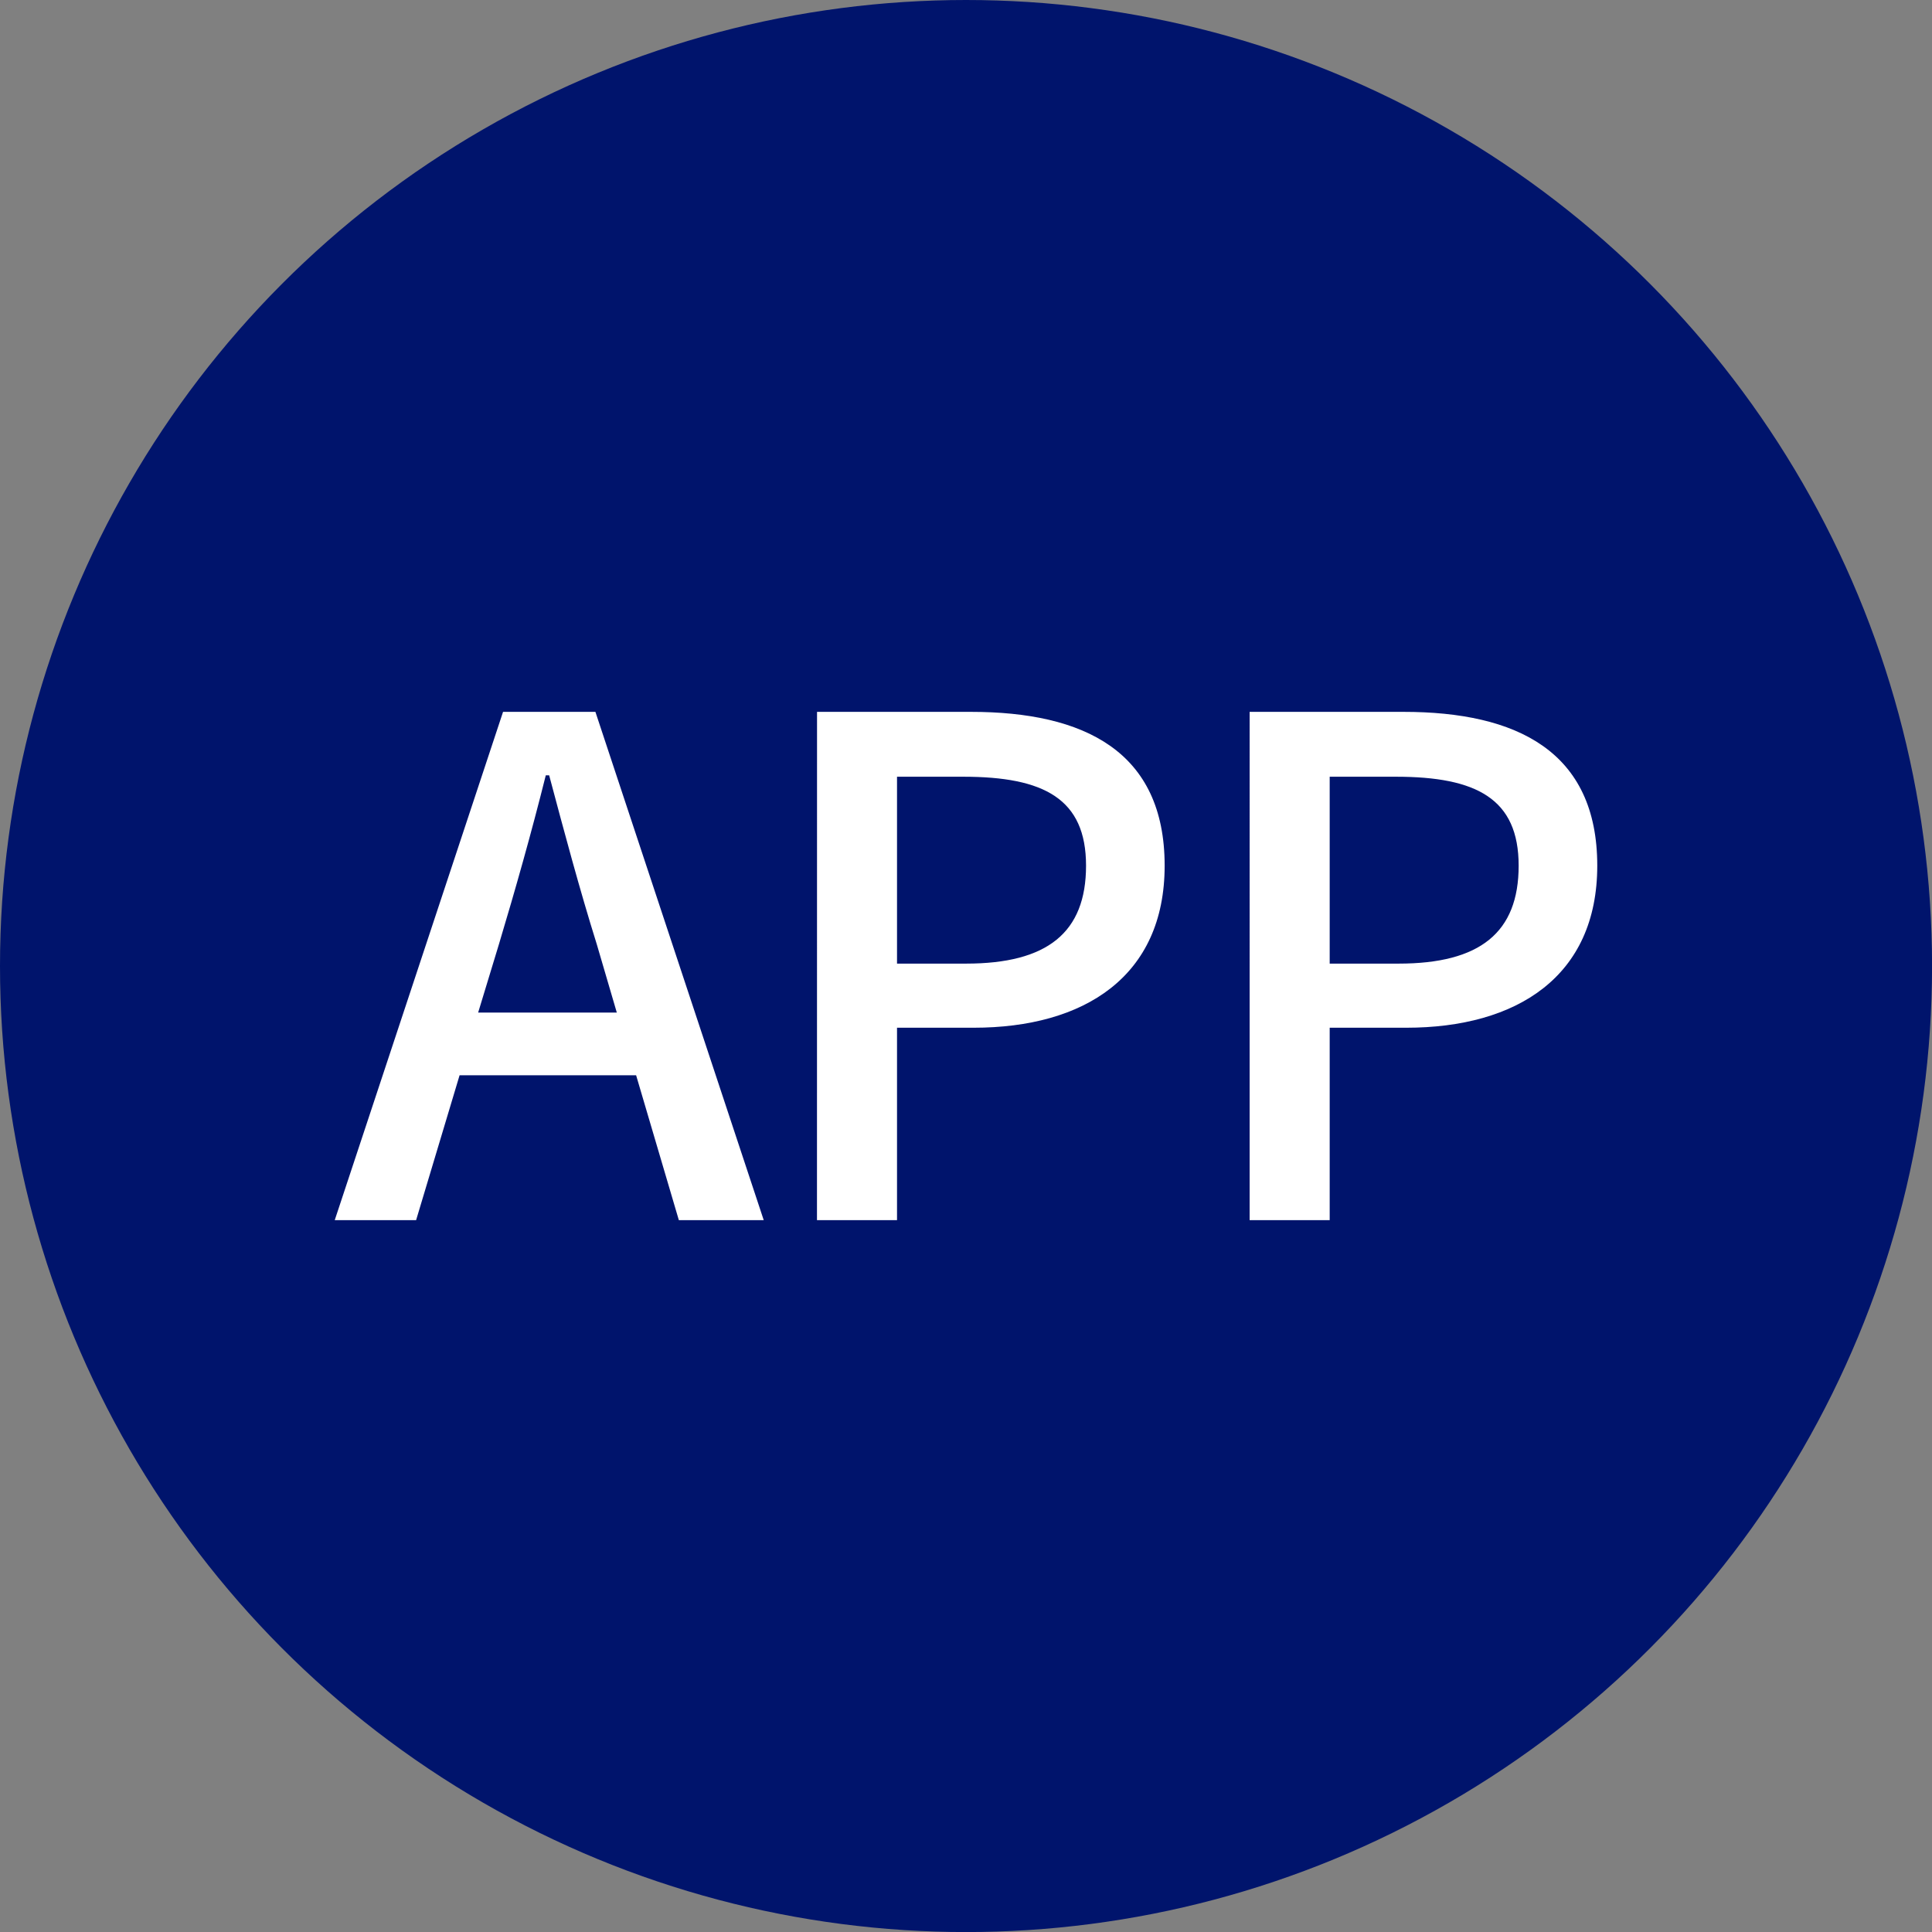
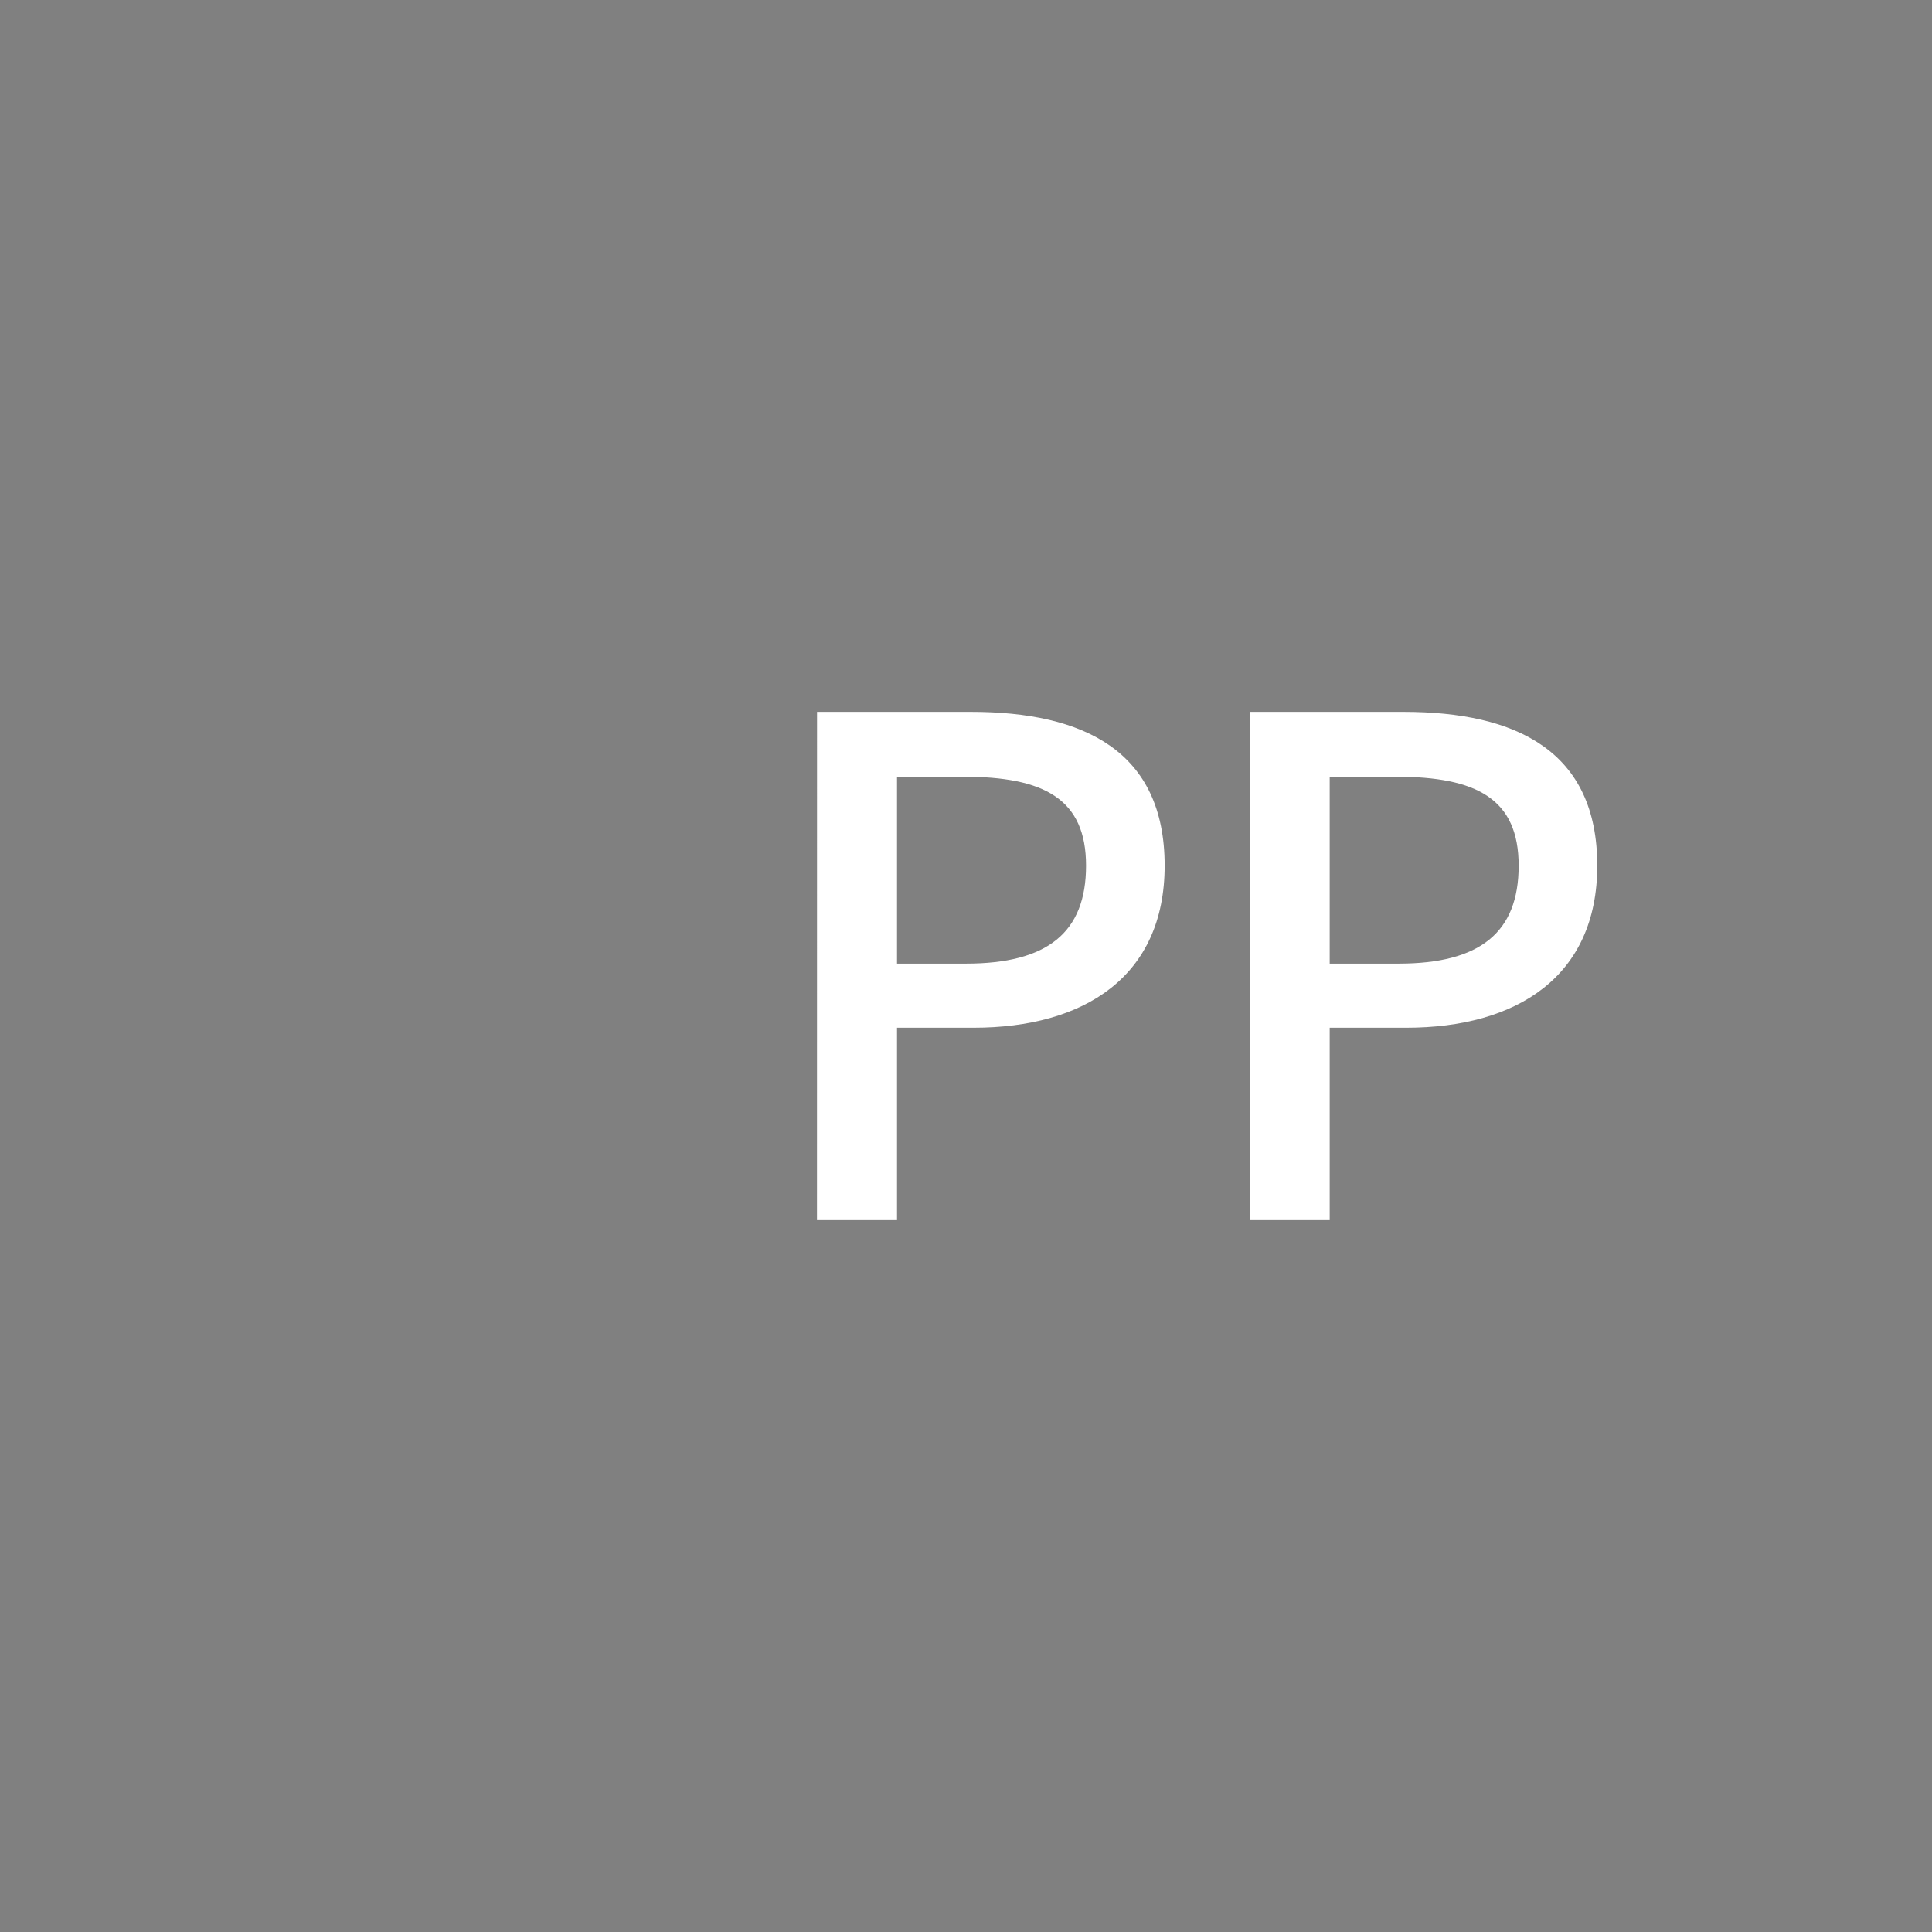
<svg xmlns="http://www.w3.org/2000/svg" width="33.597" height="33.597" viewBox="0 0 33.597 33.597">
  <rect x="0" y="0" width="33.597" height="33.597" fill="#808080" stroke="none" />
  <defs>
    <style>.cls-1{fill:#00146c;}.cls-2{fill:#fff;}</style>
  </defs>
  <g id="レイヤー_2" data-name="レイヤー 2">
    <g id="レイヤー_1-2" data-name="レイヤー 1">
-       <circle class="cls-1" cx="16.799" cy="16.799" r="16.799" />
-       <path class="cls-2" d="M8.748,12.379h1.606L13.281,21.218H11.805l-.743-2.519H7.992l-.756,2.519h-1.415Zm-.433,5.229h2.411l-.348-1.187c-.3-.959-.563-1.943-.828-2.938H9.491c-.252,1.008-.527,1.979-.815,2.938Z" />
-       <path class="cls-2" d="M14.208,12.379H16.883c1.967,0,3.37.684,3.37,2.675,0,1.931-1.403,2.818-3.322,2.818H15.599v3.346h-1.392Zm2.591,4.378c1.415,0,2.087-.54,2.087-1.703s-.731-1.547-2.135-1.547H15.599v3.25Z" />
+       <path class="cls-2" d="M14.208,12.379H16.883c1.967,0,3.37.684,3.37,2.675,0,1.931-1.403,2.818-3.322,2.818H15.599v3.346h-1.392Zm2.591,4.378c1.415,0,2.087-.54,2.087-1.703s-.731-1.547-2.135-1.547H15.599v3.25" />
      <path class="cls-2" d="M21.731,12.379H24.406c1.967,0,3.37.684,3.37,2.675,0,1.931-1.403,2.818-3.322,2.818H23.123v3.346h-1.392Zm2.591,4.378c1.415,0,2.087-.54,2.087-1.703s-.731-1.547-2.135-1.547H23.123v3.25Z" />
    </g>
  </g>
</svg>